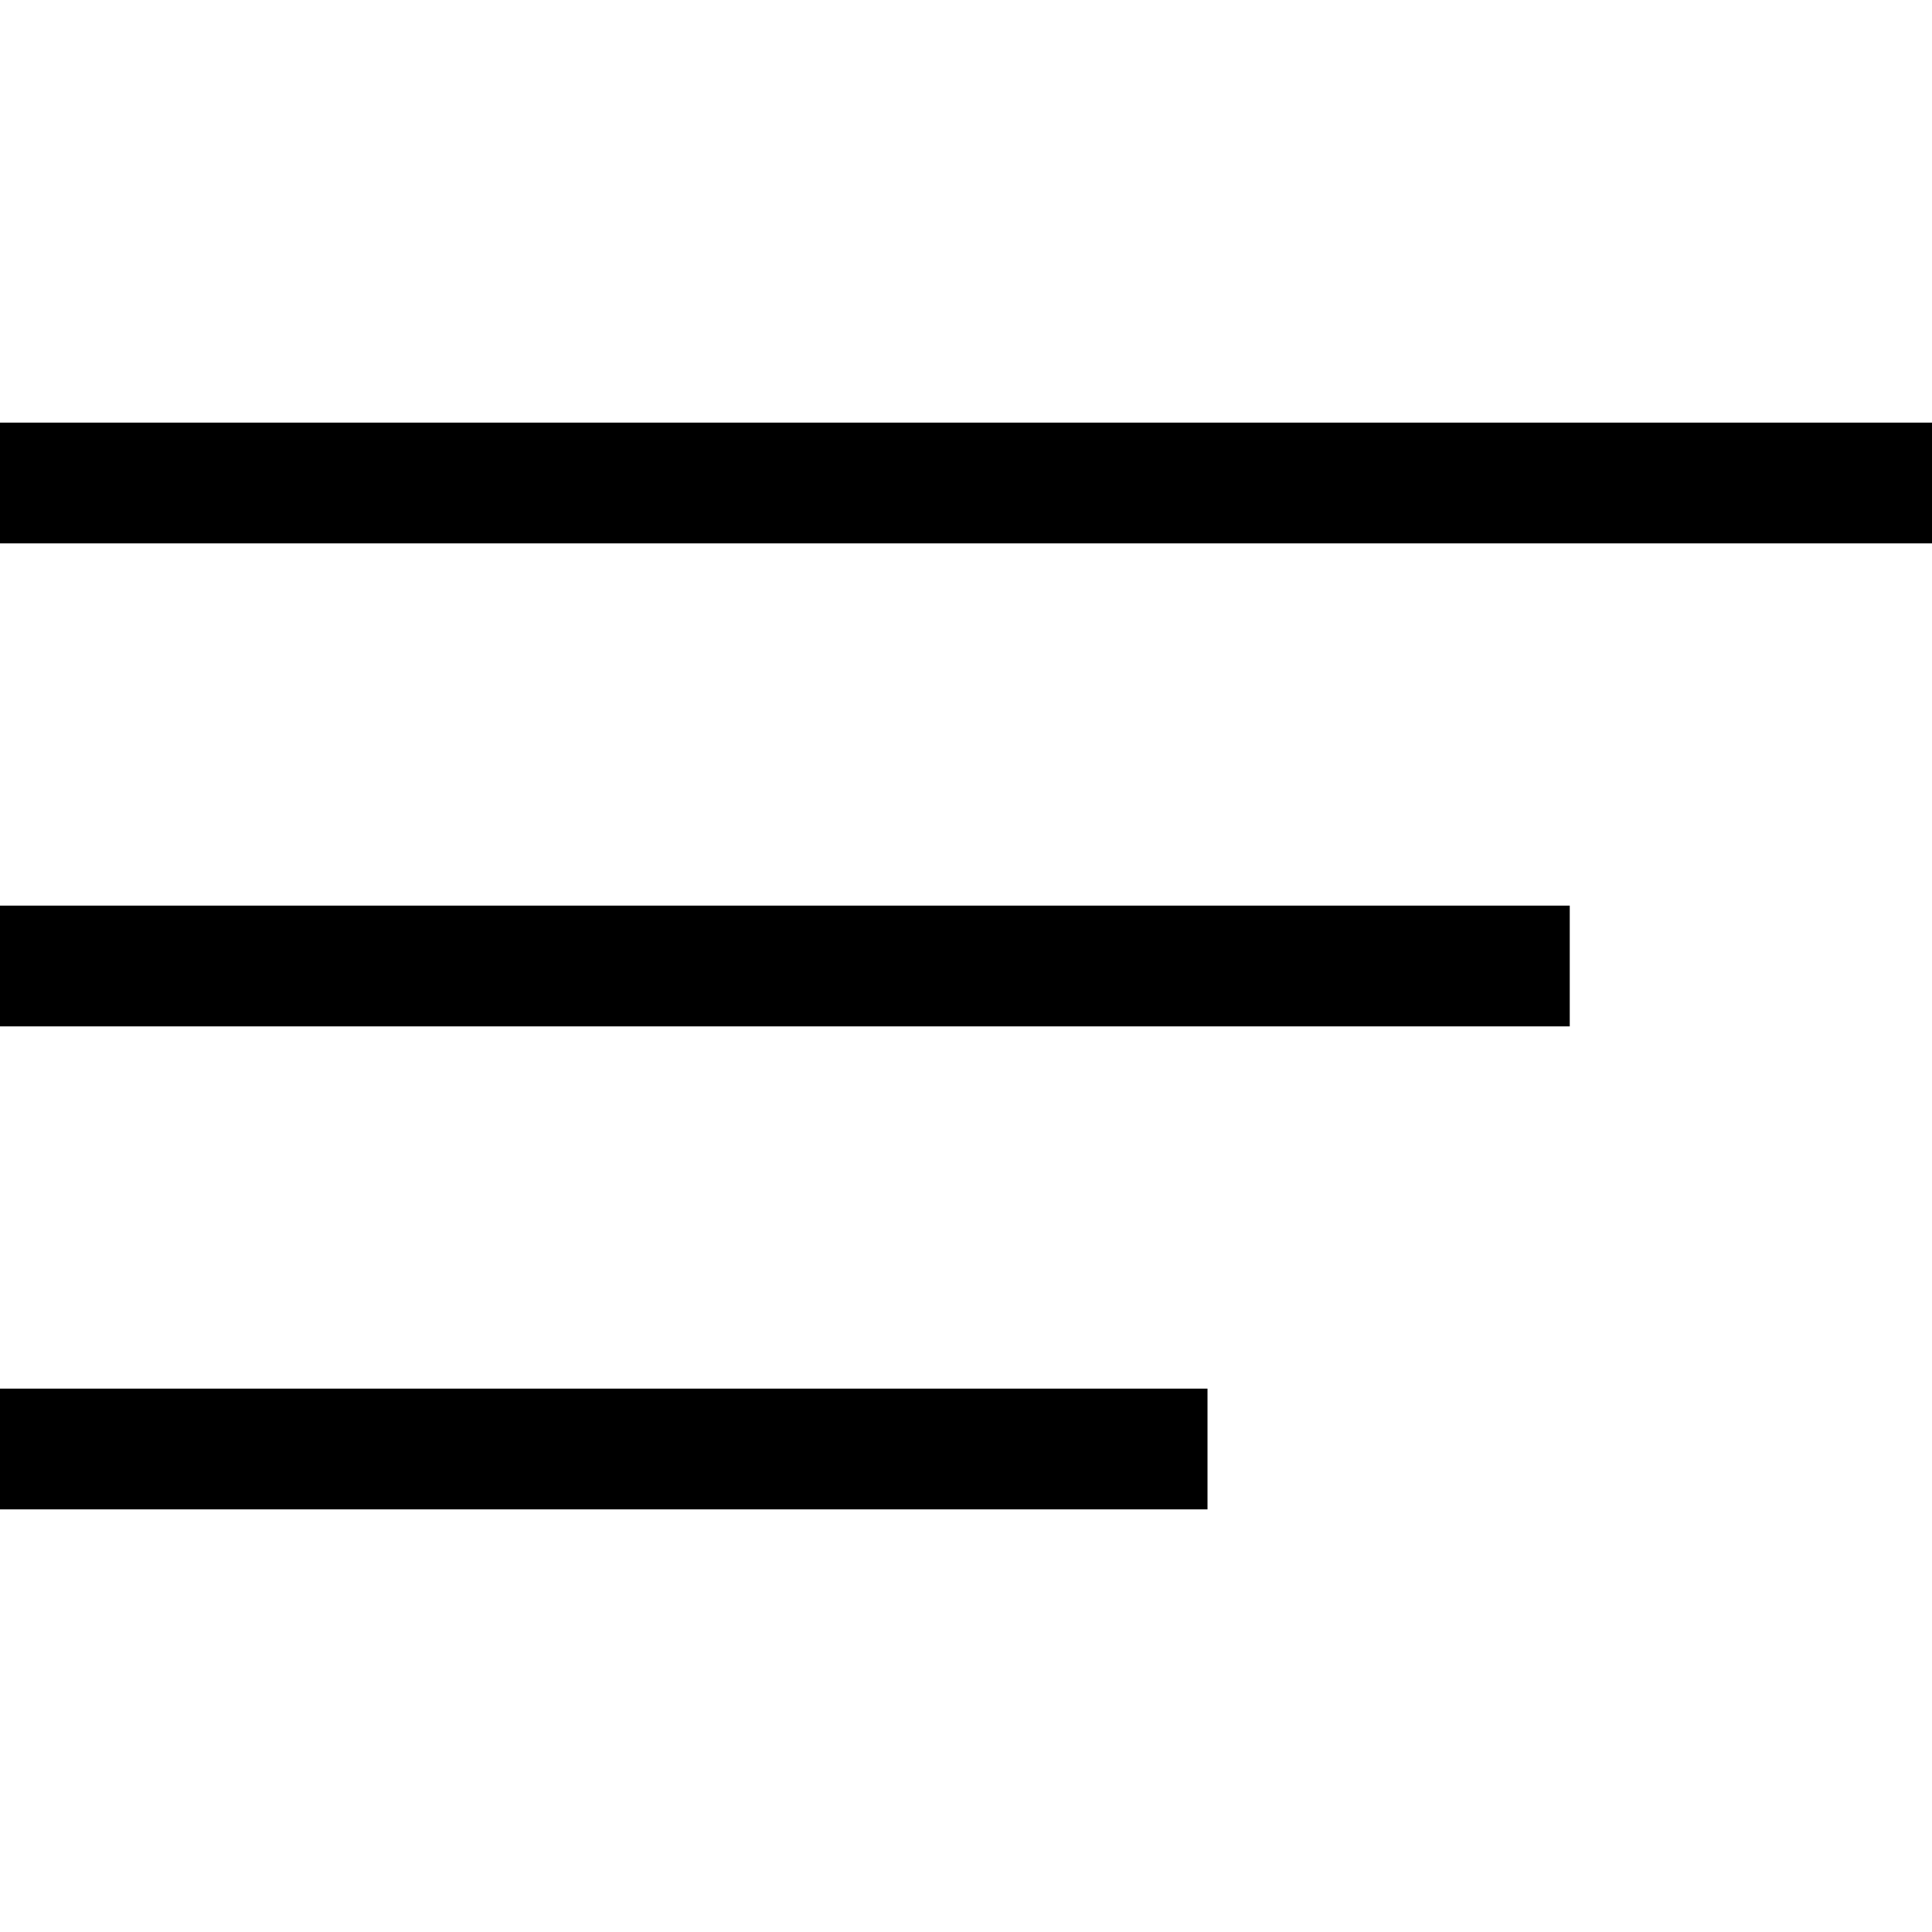
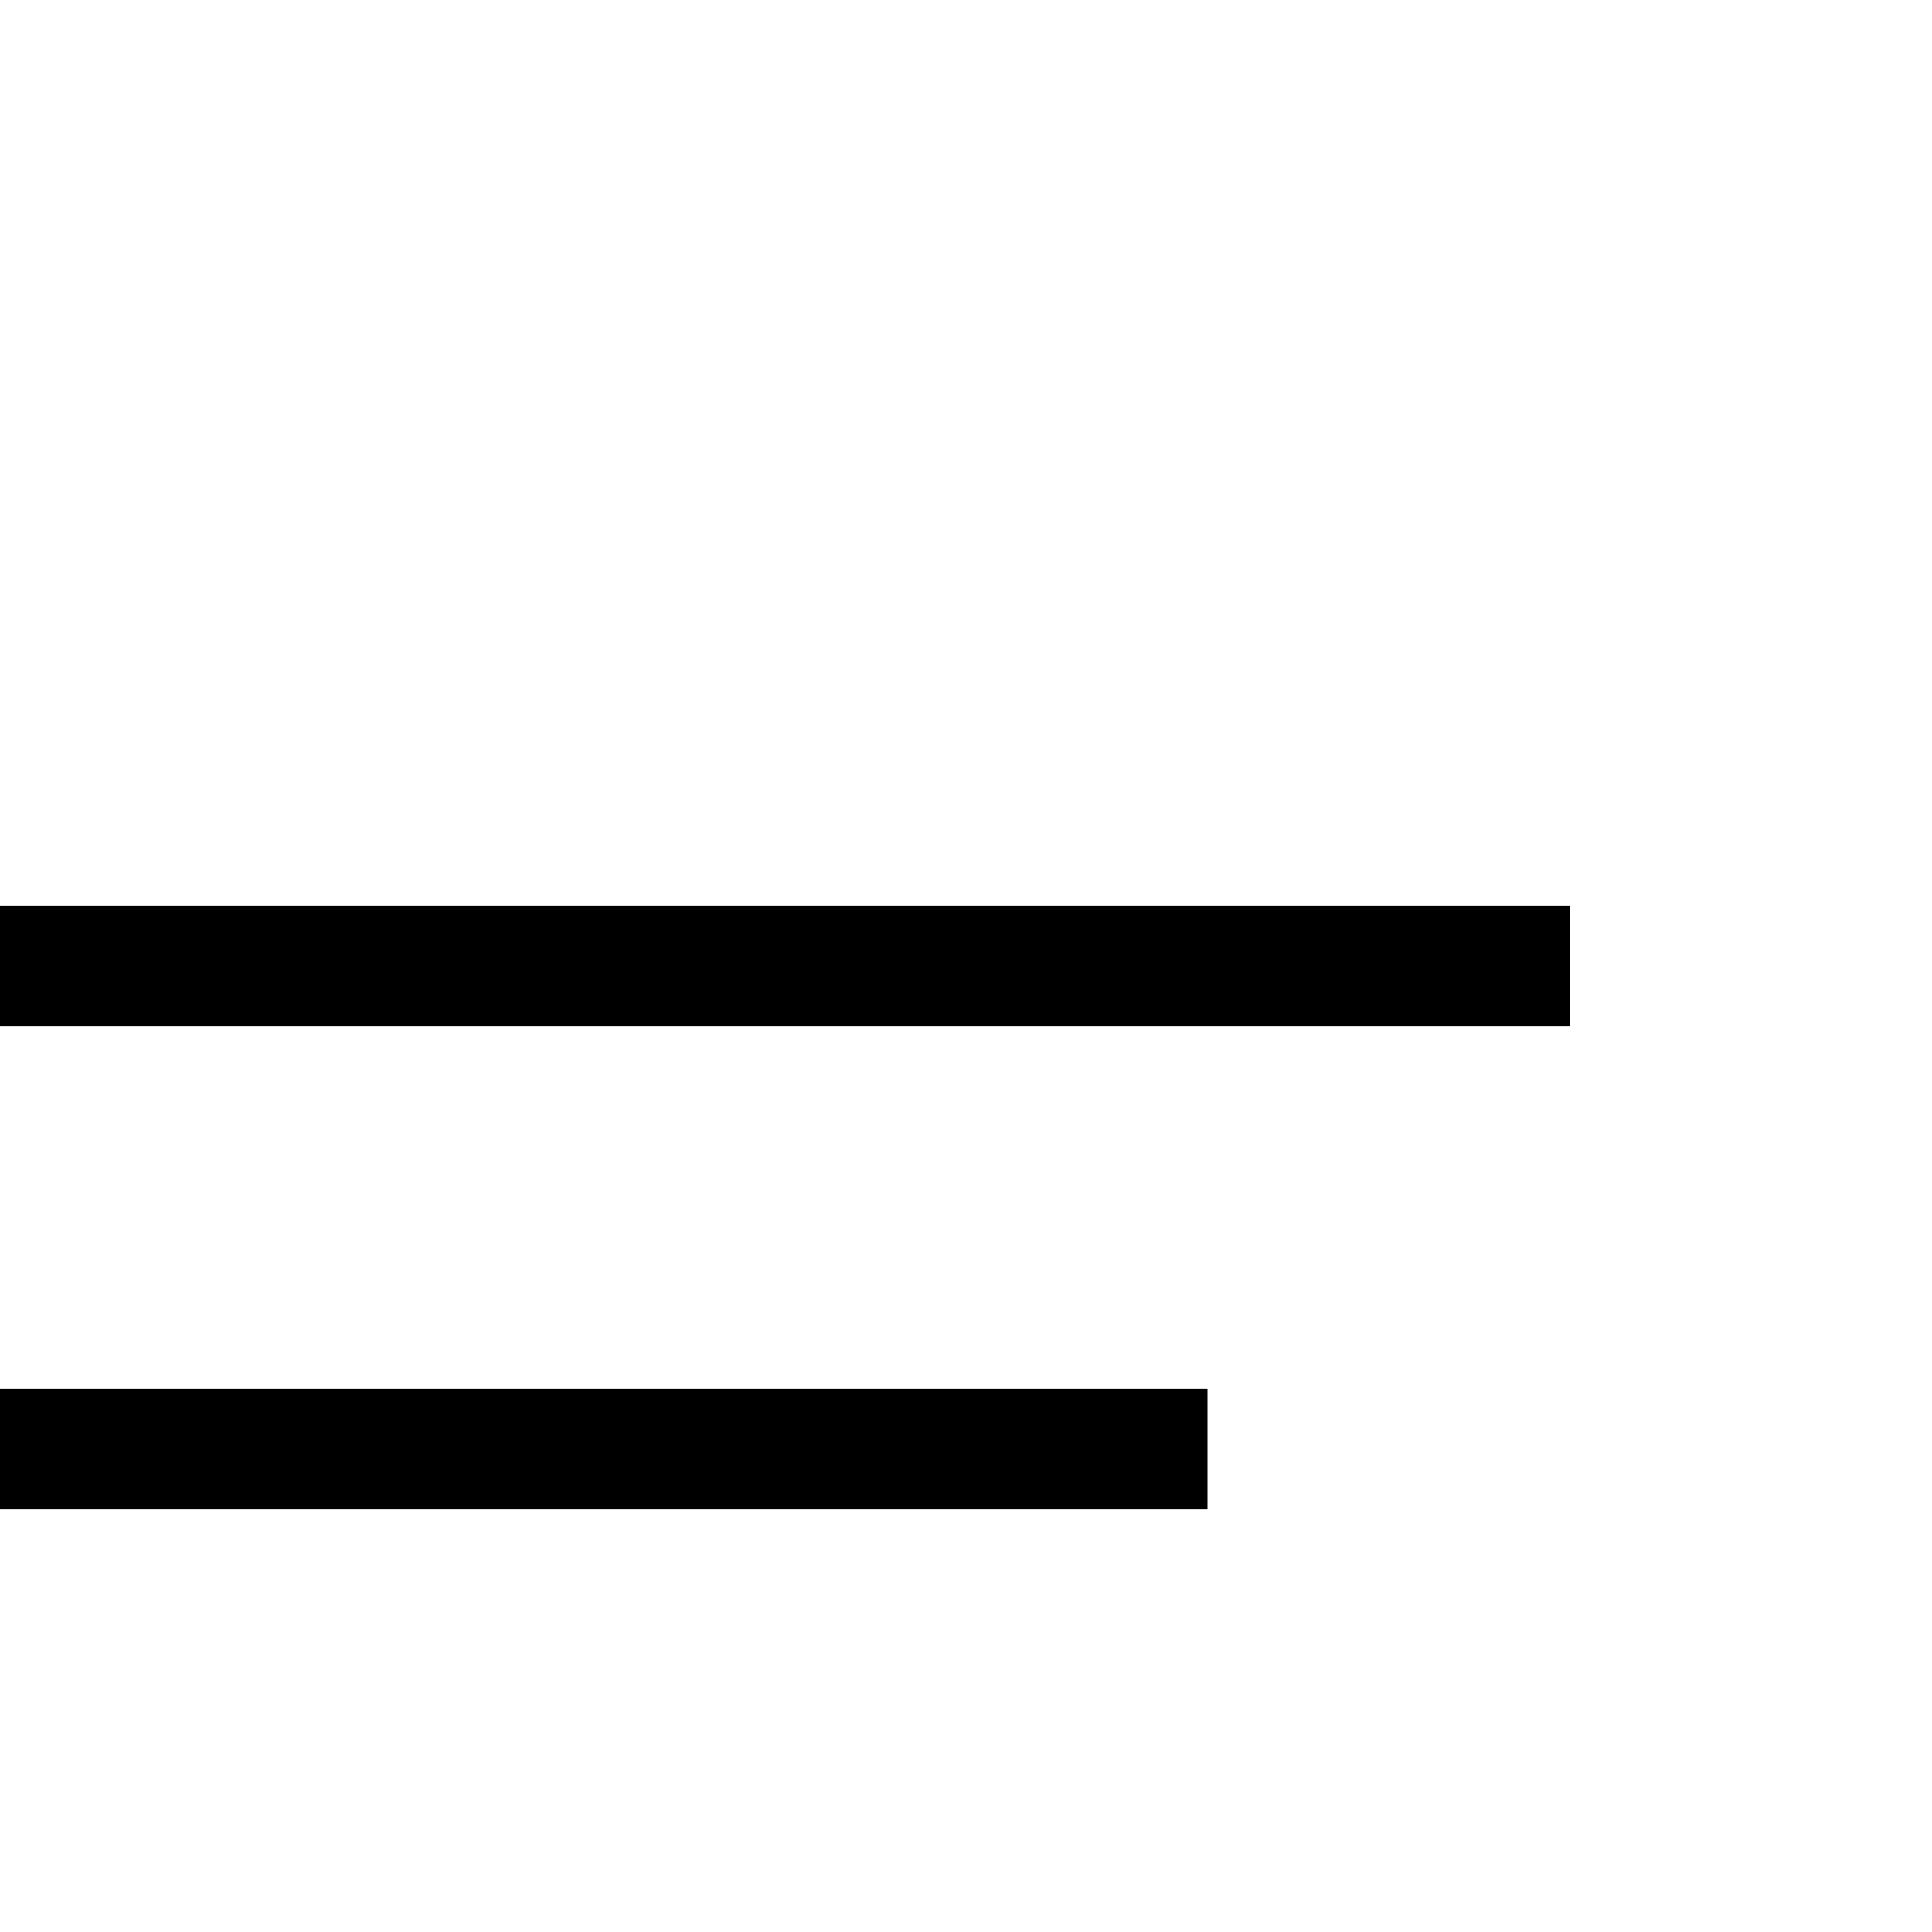
<svg xmlns="http://www.w3.org/2000/svg" id="Layer_1" x="0px" y="0px" viewBox="0 0 32 32" style="enable-background:new 0 0 32 32;" xml:space="preserve">
  <rect y="15" width="26" height="2" />
  <rect y="23" width="20" height="2" />
-   <rect y="7" width="32" height="2" />
</svg>